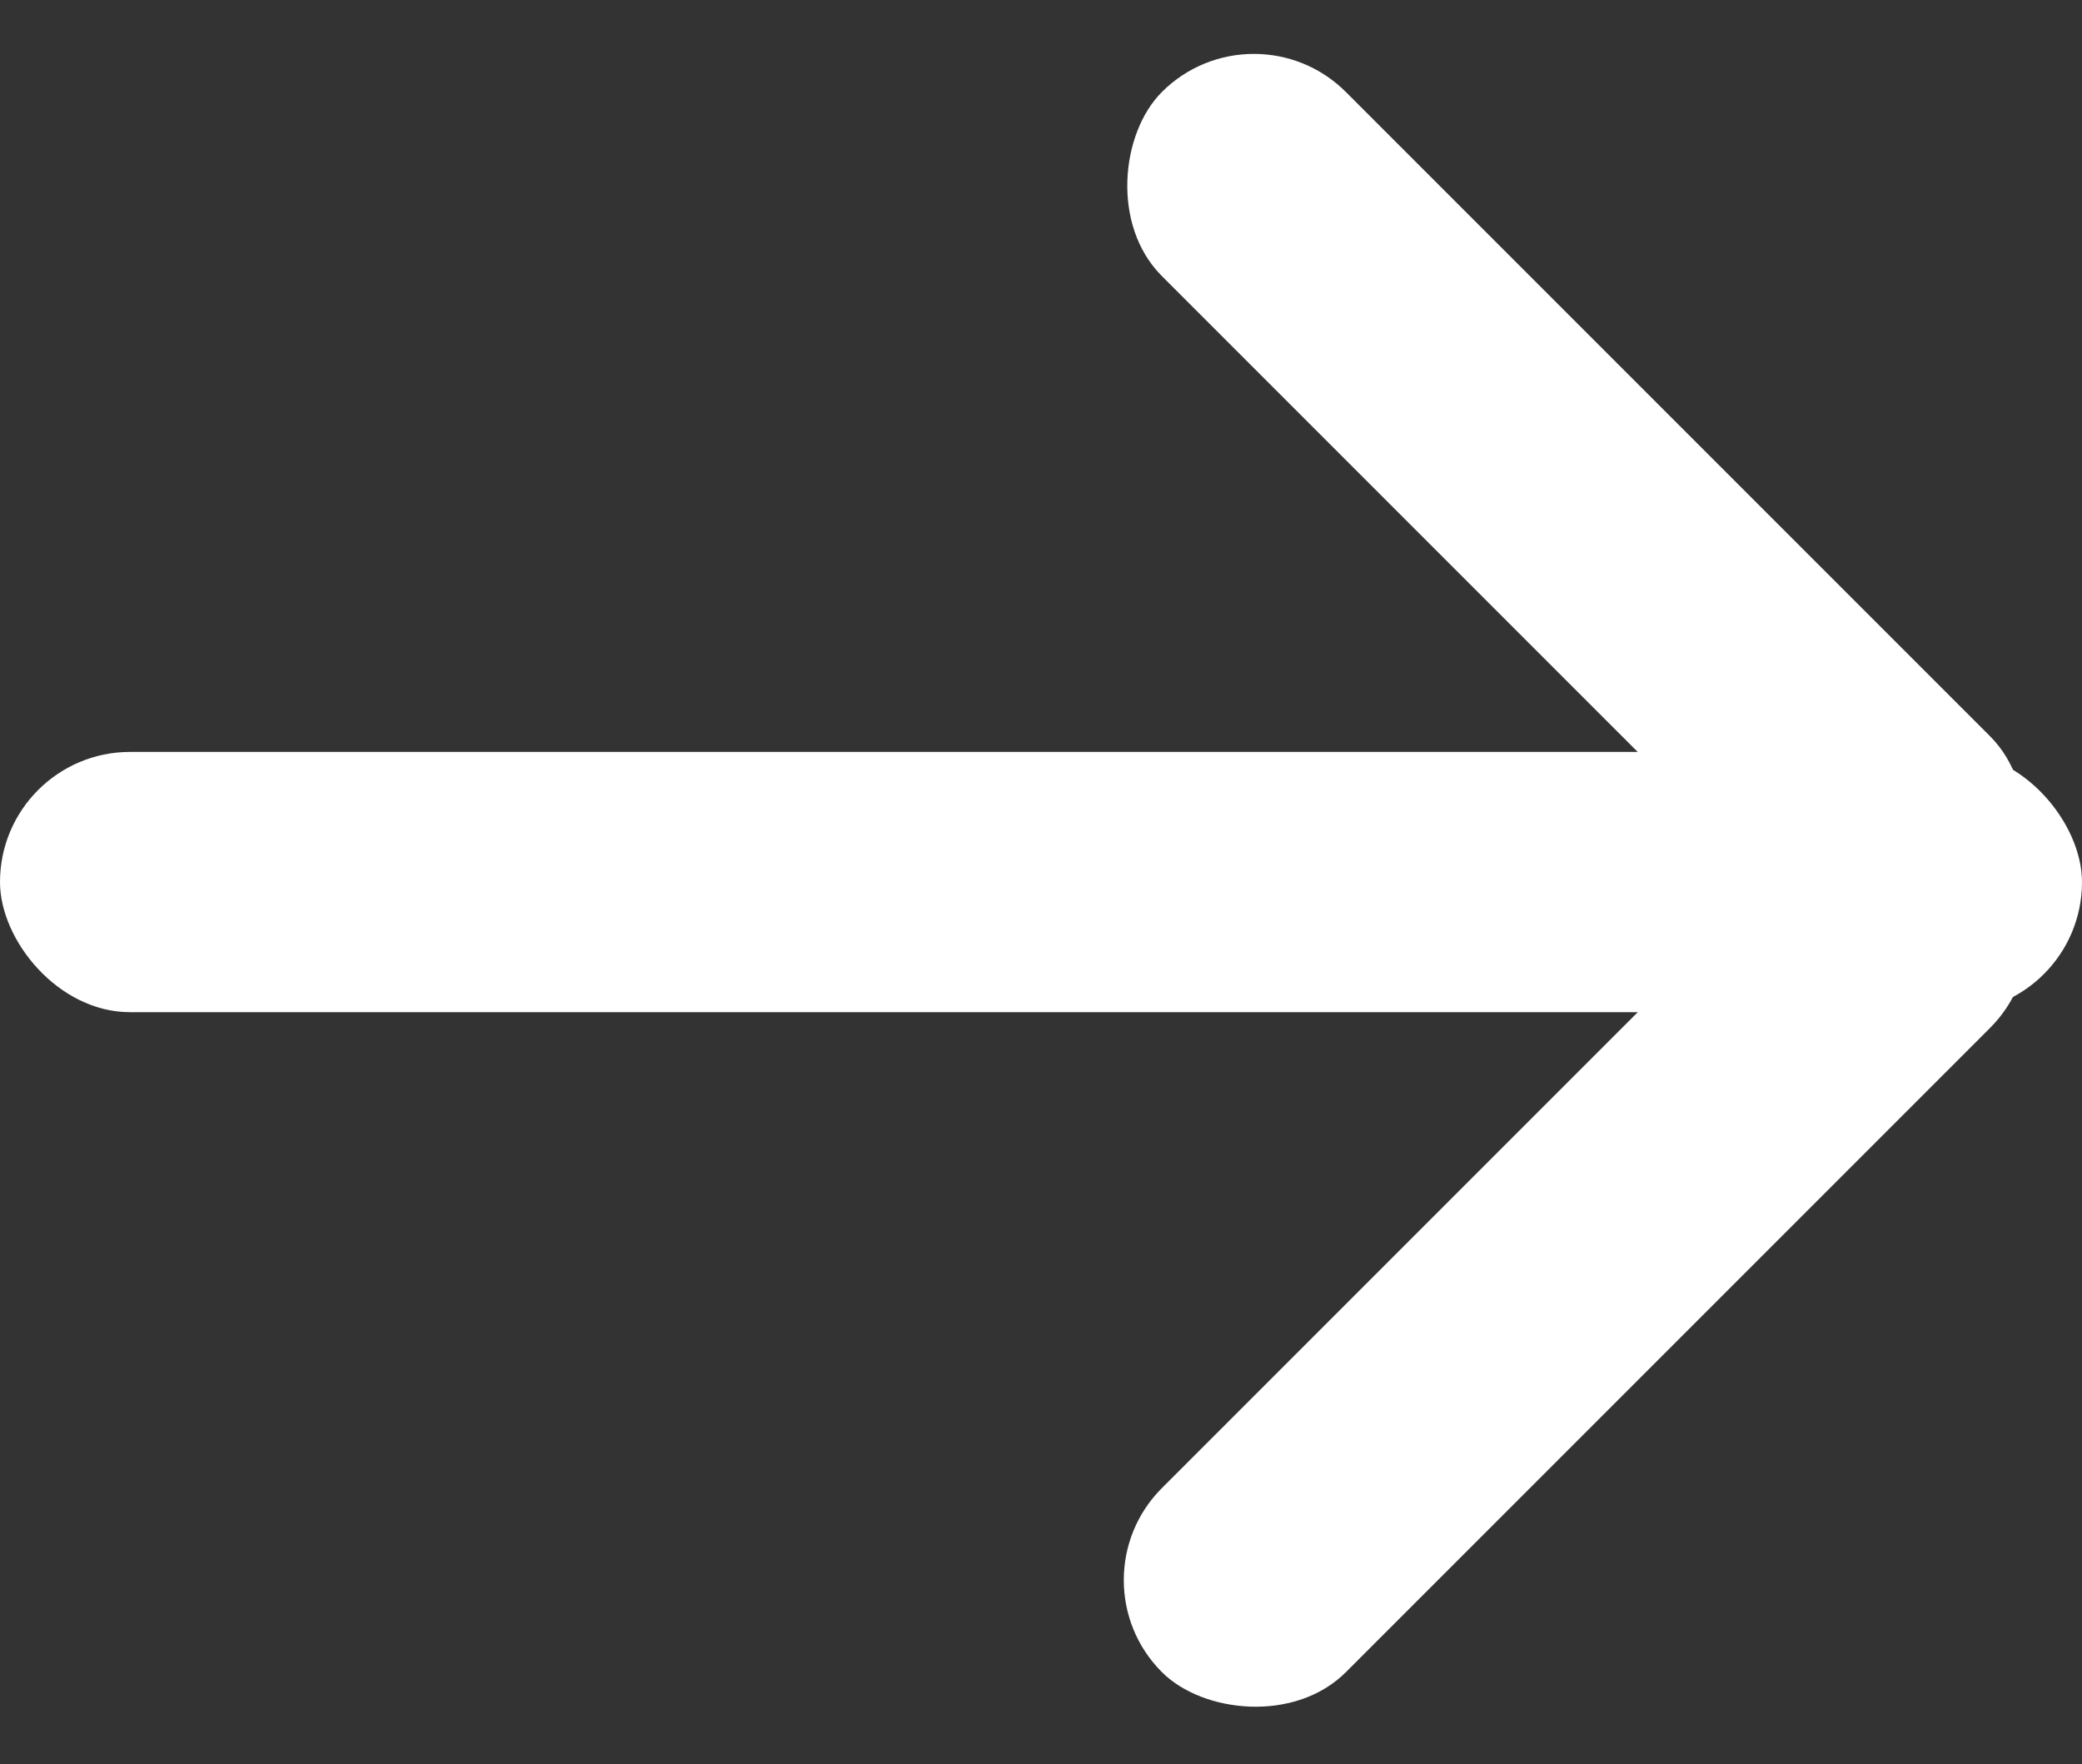
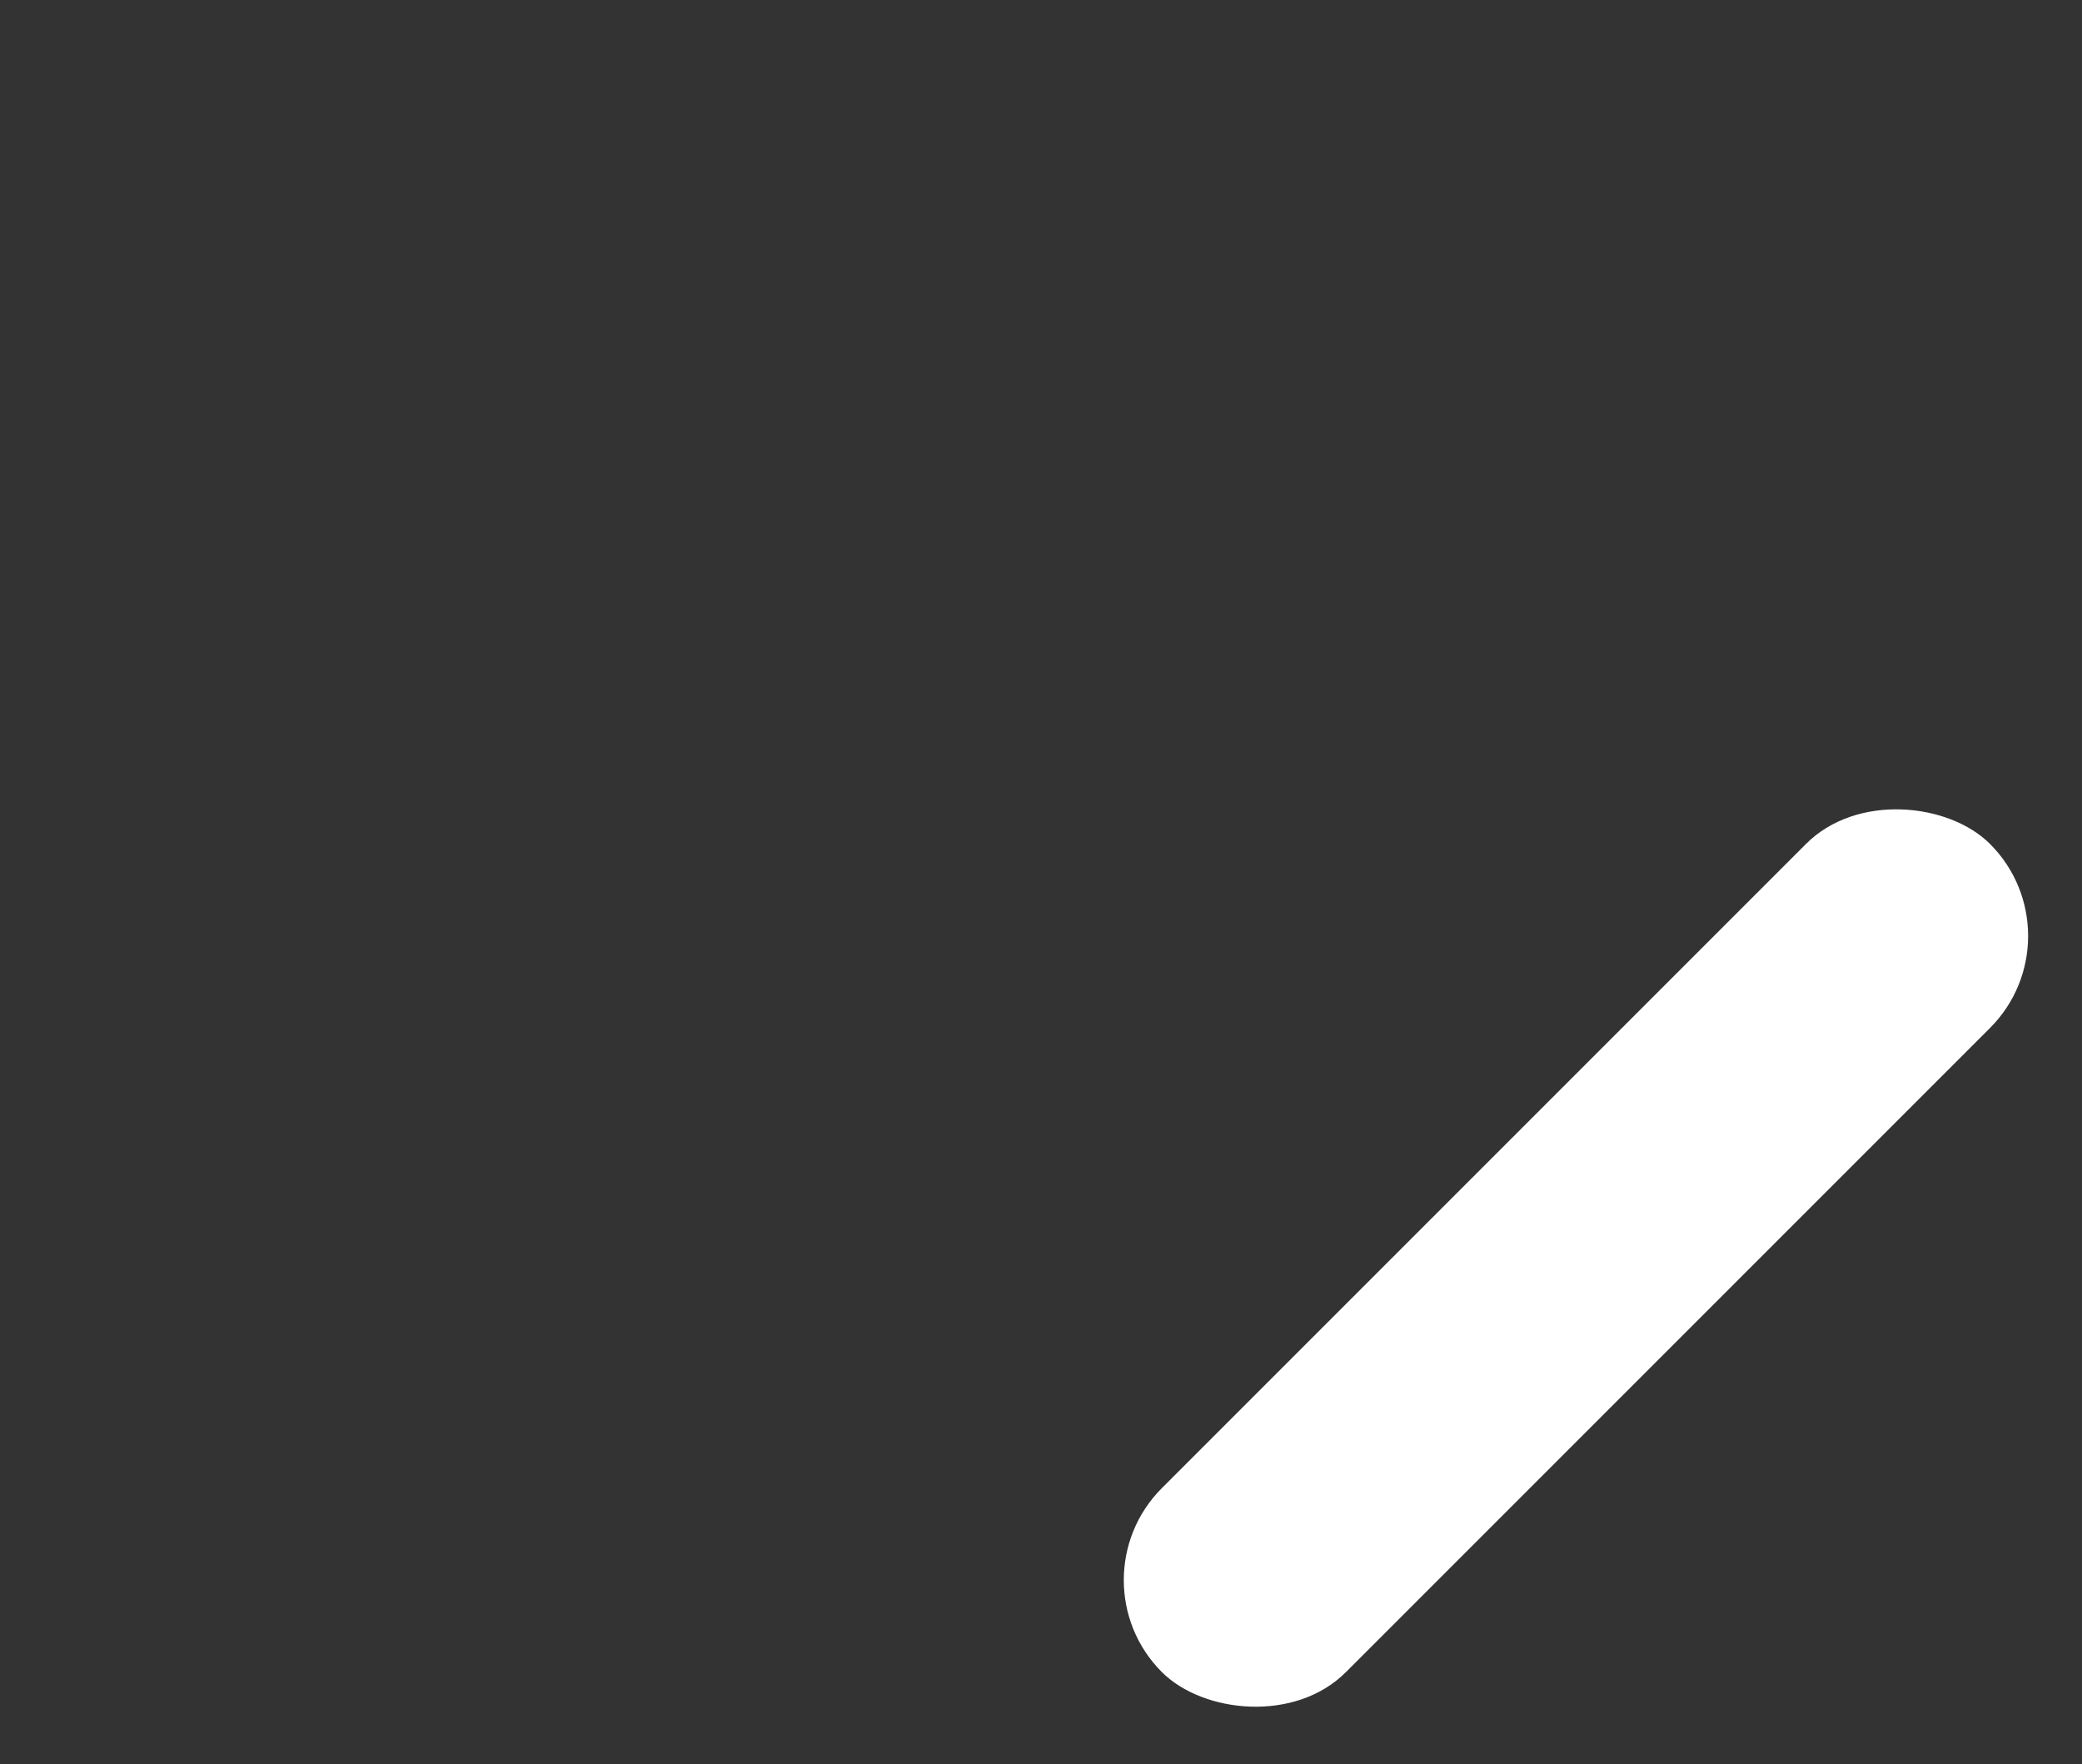
<svg xmlns="http://www.w3.org/2000/svg" width="16" height="13.556" viewBox="0 0 16 13.556">
  <rect x="0" y="0" width="16" height="13.556" fill="#333333" stroke="none" />
  <g id="Group_224" data-name="Group 224" transform="translate(-338 -16.222)">
-     <rect id="Rectangle_61" data-name="Rectangle 61" width="9" height="2" rx="1" transform="translate(347.636 16.222) rotate(45)" fill="#fff" />
    <rect id="Rectangle_64" data-name="Rectangle 64" width="9" height="2" rx="1" transform="translate(346.222 28.364) rotate(-45)" fill="#fff" />
-     <rect id="Rectangle_62" data-name="Rectangle 62" width="16" height="2" rx="1" transform="translate(338 22)" fill="#fff" />
  </g>
</svg>